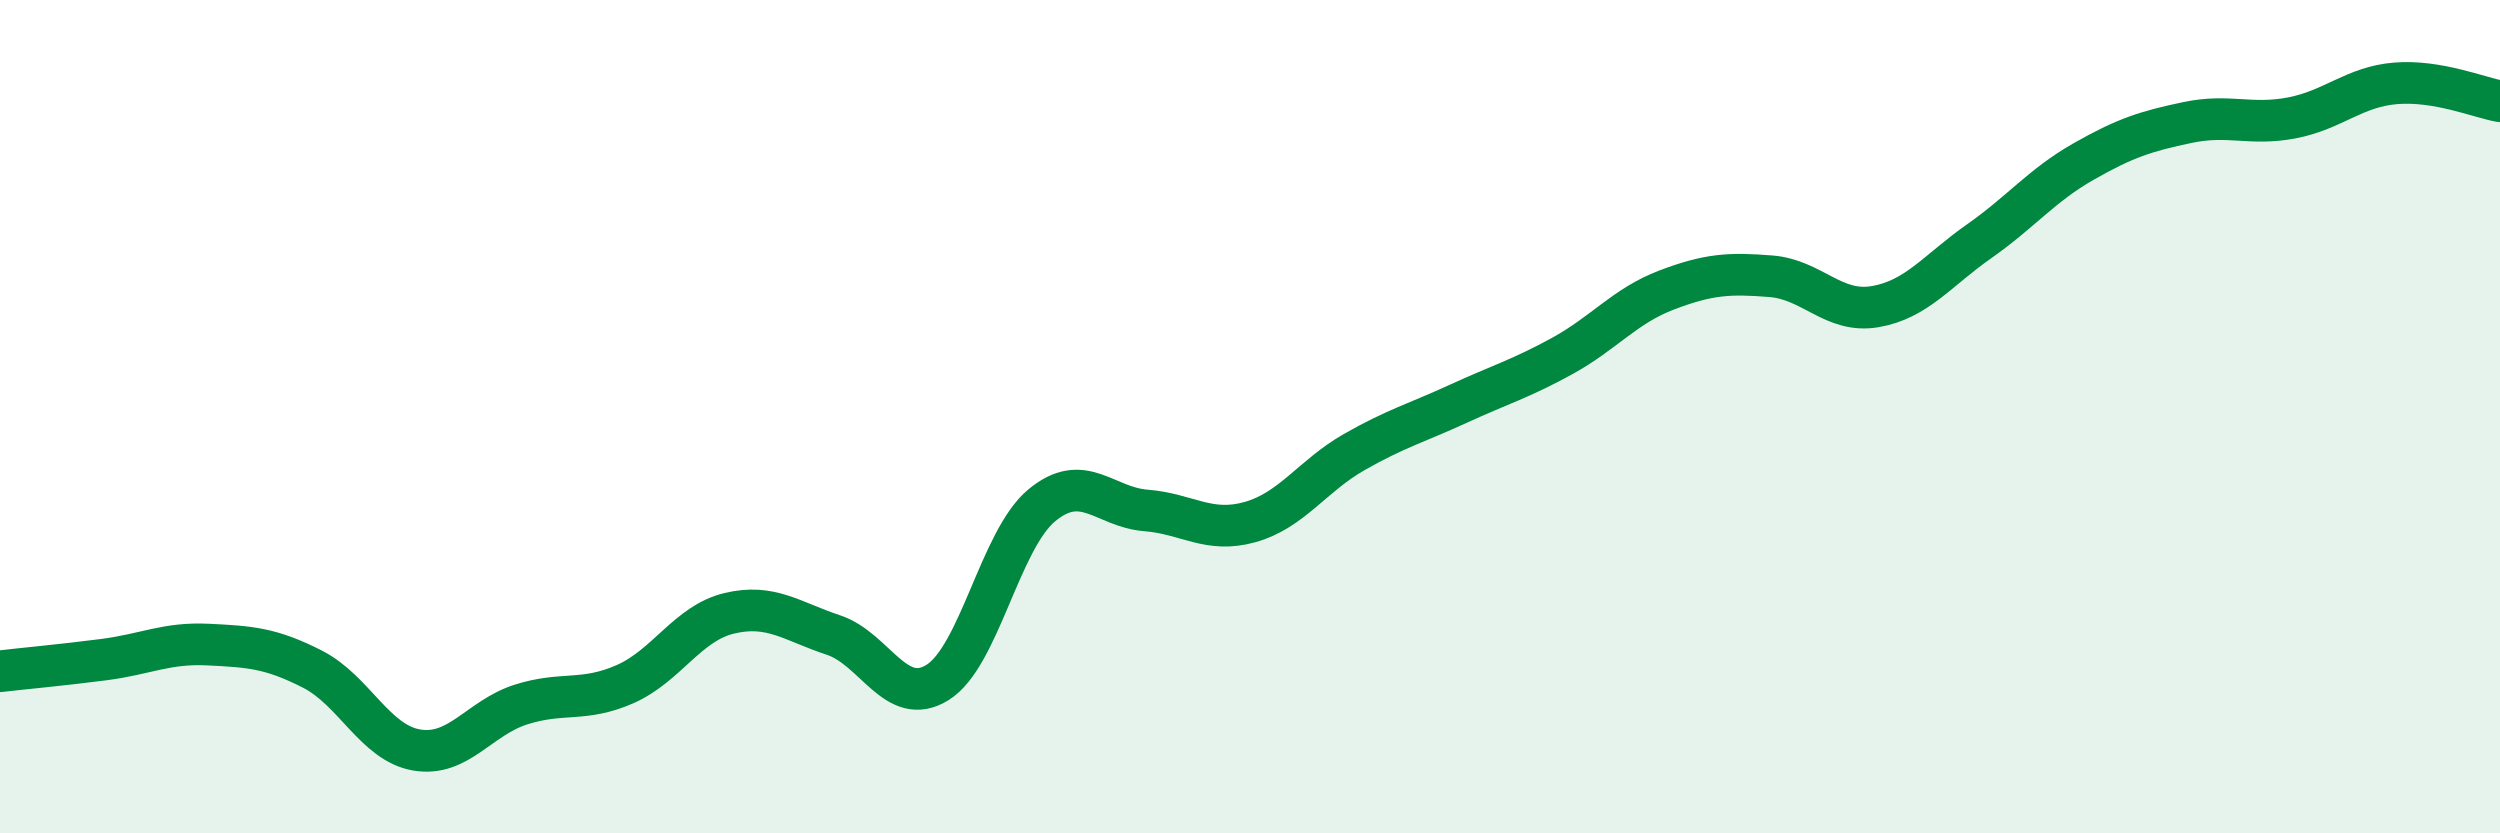
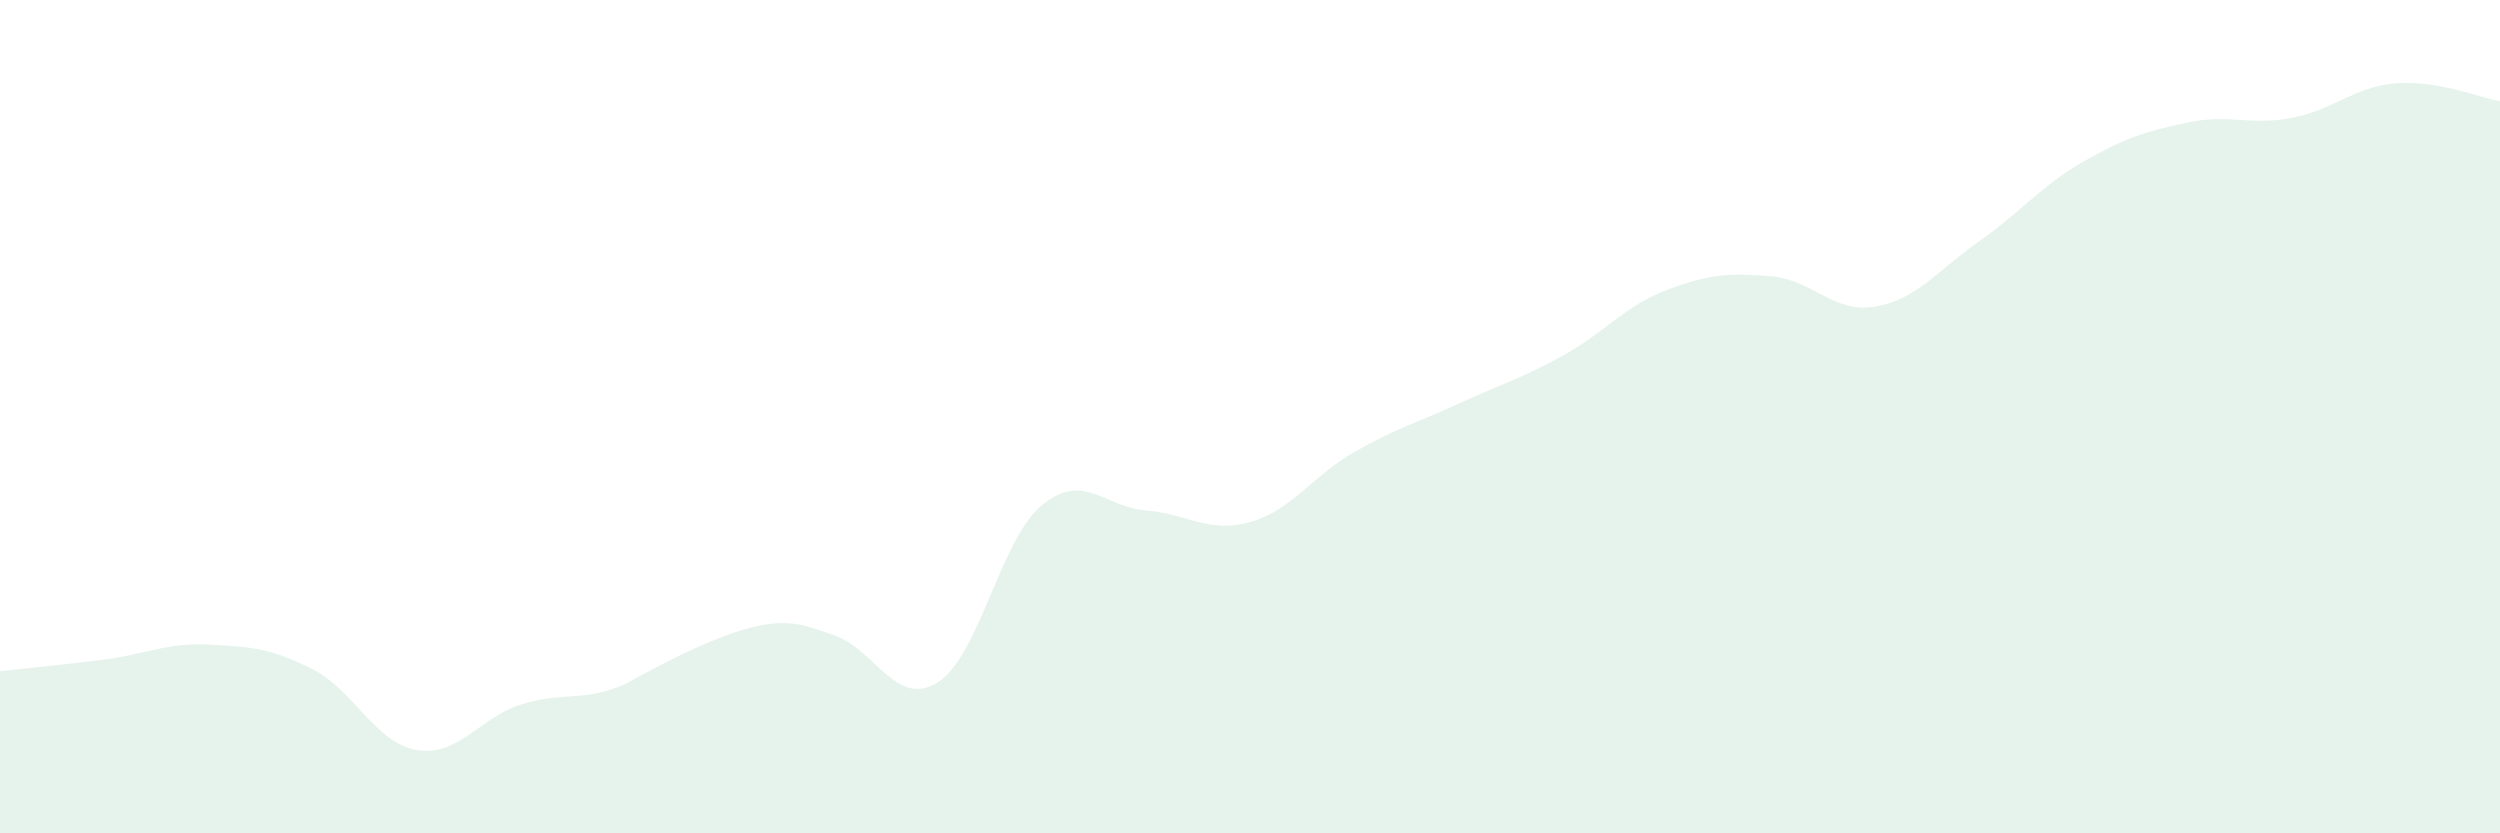
<svg xmlns="http://www.w3.org/2000/svg" width="60" height="20" viewBox="0 0 60 20">
-   <path d="M 0,16.11 C 0.5,16.05 1.5,15.96 2.5,15.83 C 3.5,15.7 4,15.42 5,15.47 C 6,15.52 6.5,15.55 7.5,16.06 C 8.5,16.57 9,17.83 10,18 C 11,18.17 11.5,17.23 12.5,16.91 C 13.5,16.59 14,16.86 15,16.42 C 16,15.98 16.5,14.96 17.5,14.72 C 18.5,14.48 19,14.91 20,15.24 C 21,15.57 21.5,17 22.5,16.38 C 23.5,15.76 24,12.96 25,12.13 C 26,11.3 26.5,12.17 27.5,12.25 C 28.5,12.33 29,12.81 30,12.53 C 31,12.25 31.5,11.42 32.5,10.85 C 33.5,10.28 34,10.15 35,9.69 C 36,9.23 36.5,9.09 37.5,8.54 C 38.5,7.99 39,7.34 40,6.96 C 41,6.58 41.5,6.55 42.5,6.63 C 43.5,6.71 44,7.53 45,7.36 C 46,7.19 46.5,6.49 47.5,5.79 C 48.5,5.09 49,4.45 50,3.88 C 51,3.31 51.5,3.15 52.5,2.94 C 53.5,2.73 54,3.02 55,2.83 C 56,2.64 56.5,2.08 57.5,2 C 58.5,1.92 59.5,2.34 60,2.43L60 20L0 20Z" fill="#008740" opacity="0.1" stroke-linecap="round" stroke-linejoin="round" />
-   <path d="M 0,16.11 C 0.5,16.05 1.5,15.96 2.5,15.83 C 3.5,15.7 4,15.42 5,15.47 C 6,15.52 6.5,15.55 7.5,16.06 C 8.5,16.57 9,17.83 10,18 C 11,18.17 11.5,17.23 12.5,16.91 C 13.5,16.59 14,16.86 15,16.42 C 16,15.98 16.5,14.96 17.5,14.72 C 18.5,14.48 19,14.91 20,15.24 C 21,15.57 21.5,17 22.5,16.38 C 23.5,15.76 24,12.96 25,12.13 C 26,11.3 26.5,12.17 27.5,12.25 C 28.5,12.33 29,12.81 30,12.53 C 31,12.25 31.5,11.42 32.5,10.85 C 33.5,10.28 34,10.15 35,9.69 C 36,9.23 36.5,9.09 37.5,8.54 C 38.5,7.99 39,7.34 40,6.96 C 41,6.58 41.5,6.55 42.5,6.63 C 43.5,6.71 44,7.53 45,7.36 C 46,7.19 46.5,6.49 47.5,5.79 C 48.5,5.09 49,4.45 50,3.88 C 51,3.31 51.5,3.15 52.5,2.94 C 53.5,2.73 54,3.02 55,2.83 C 56,2.64 56.5,2.08 57.5,2 C 58.5,1.92 59.5,2.34 60,2.43" stroke="#008740" stroke-width="1" fill="none" stroke-linecap="round" stroke-linejoin="round" />
+   <path d="M 0,16.11 C 0.5,16.05 1.5,15.96 2.5,15.83 C 3.5,15.7 4,15.42 5,15.47 C 6,15.52 6.5,15.55 7.5,16.06 C 8.5,16.57 9,17.83 10,18 C 11,18.17 11.5,17.23 12.5,16.91 C 13.5,16.59 14,16.86 15,16.42 C 18.5,14.48 19,14.91 20,15.24 C 21,15.57 21.5,17 22.5,16.38 C 23.5,15.76 24,12.96 25,12.13 C 26,11.3 26.5,12.17 27.5,12.25 C 28.5,12.33 29,12.81 30,12.53 C 31,12.25 31.5,11.42 32.5,10.85 C 33.5,10.28 34,10.15 35,9.69 C 36,9.23 36.5,9.09 37.5,8.54 C 38.5,7.99 39,7.34 40,6.96 C 41,6.58 41.5,6.55 42.5,6.63 C 43.5,6.71 44,7.53 45,7.36 C 46,7.19 46.5,6.49 47.5,5.79 C 48.5,5.09 49,4.45 50,3.88 C 51,3.31 51.5,3.15 52.5,2.94 C 53.5,2.73 54,3.02 55,2.83 C 56,2.64 56.5,2.08 57.5,2 C 58.5,1.92 59.5,2.34 60,2.43L60 20L0 20Z" fill="#008740" opacity="0.1" stroke-linecap="round" stroke-linejoin="round" />
</svg>